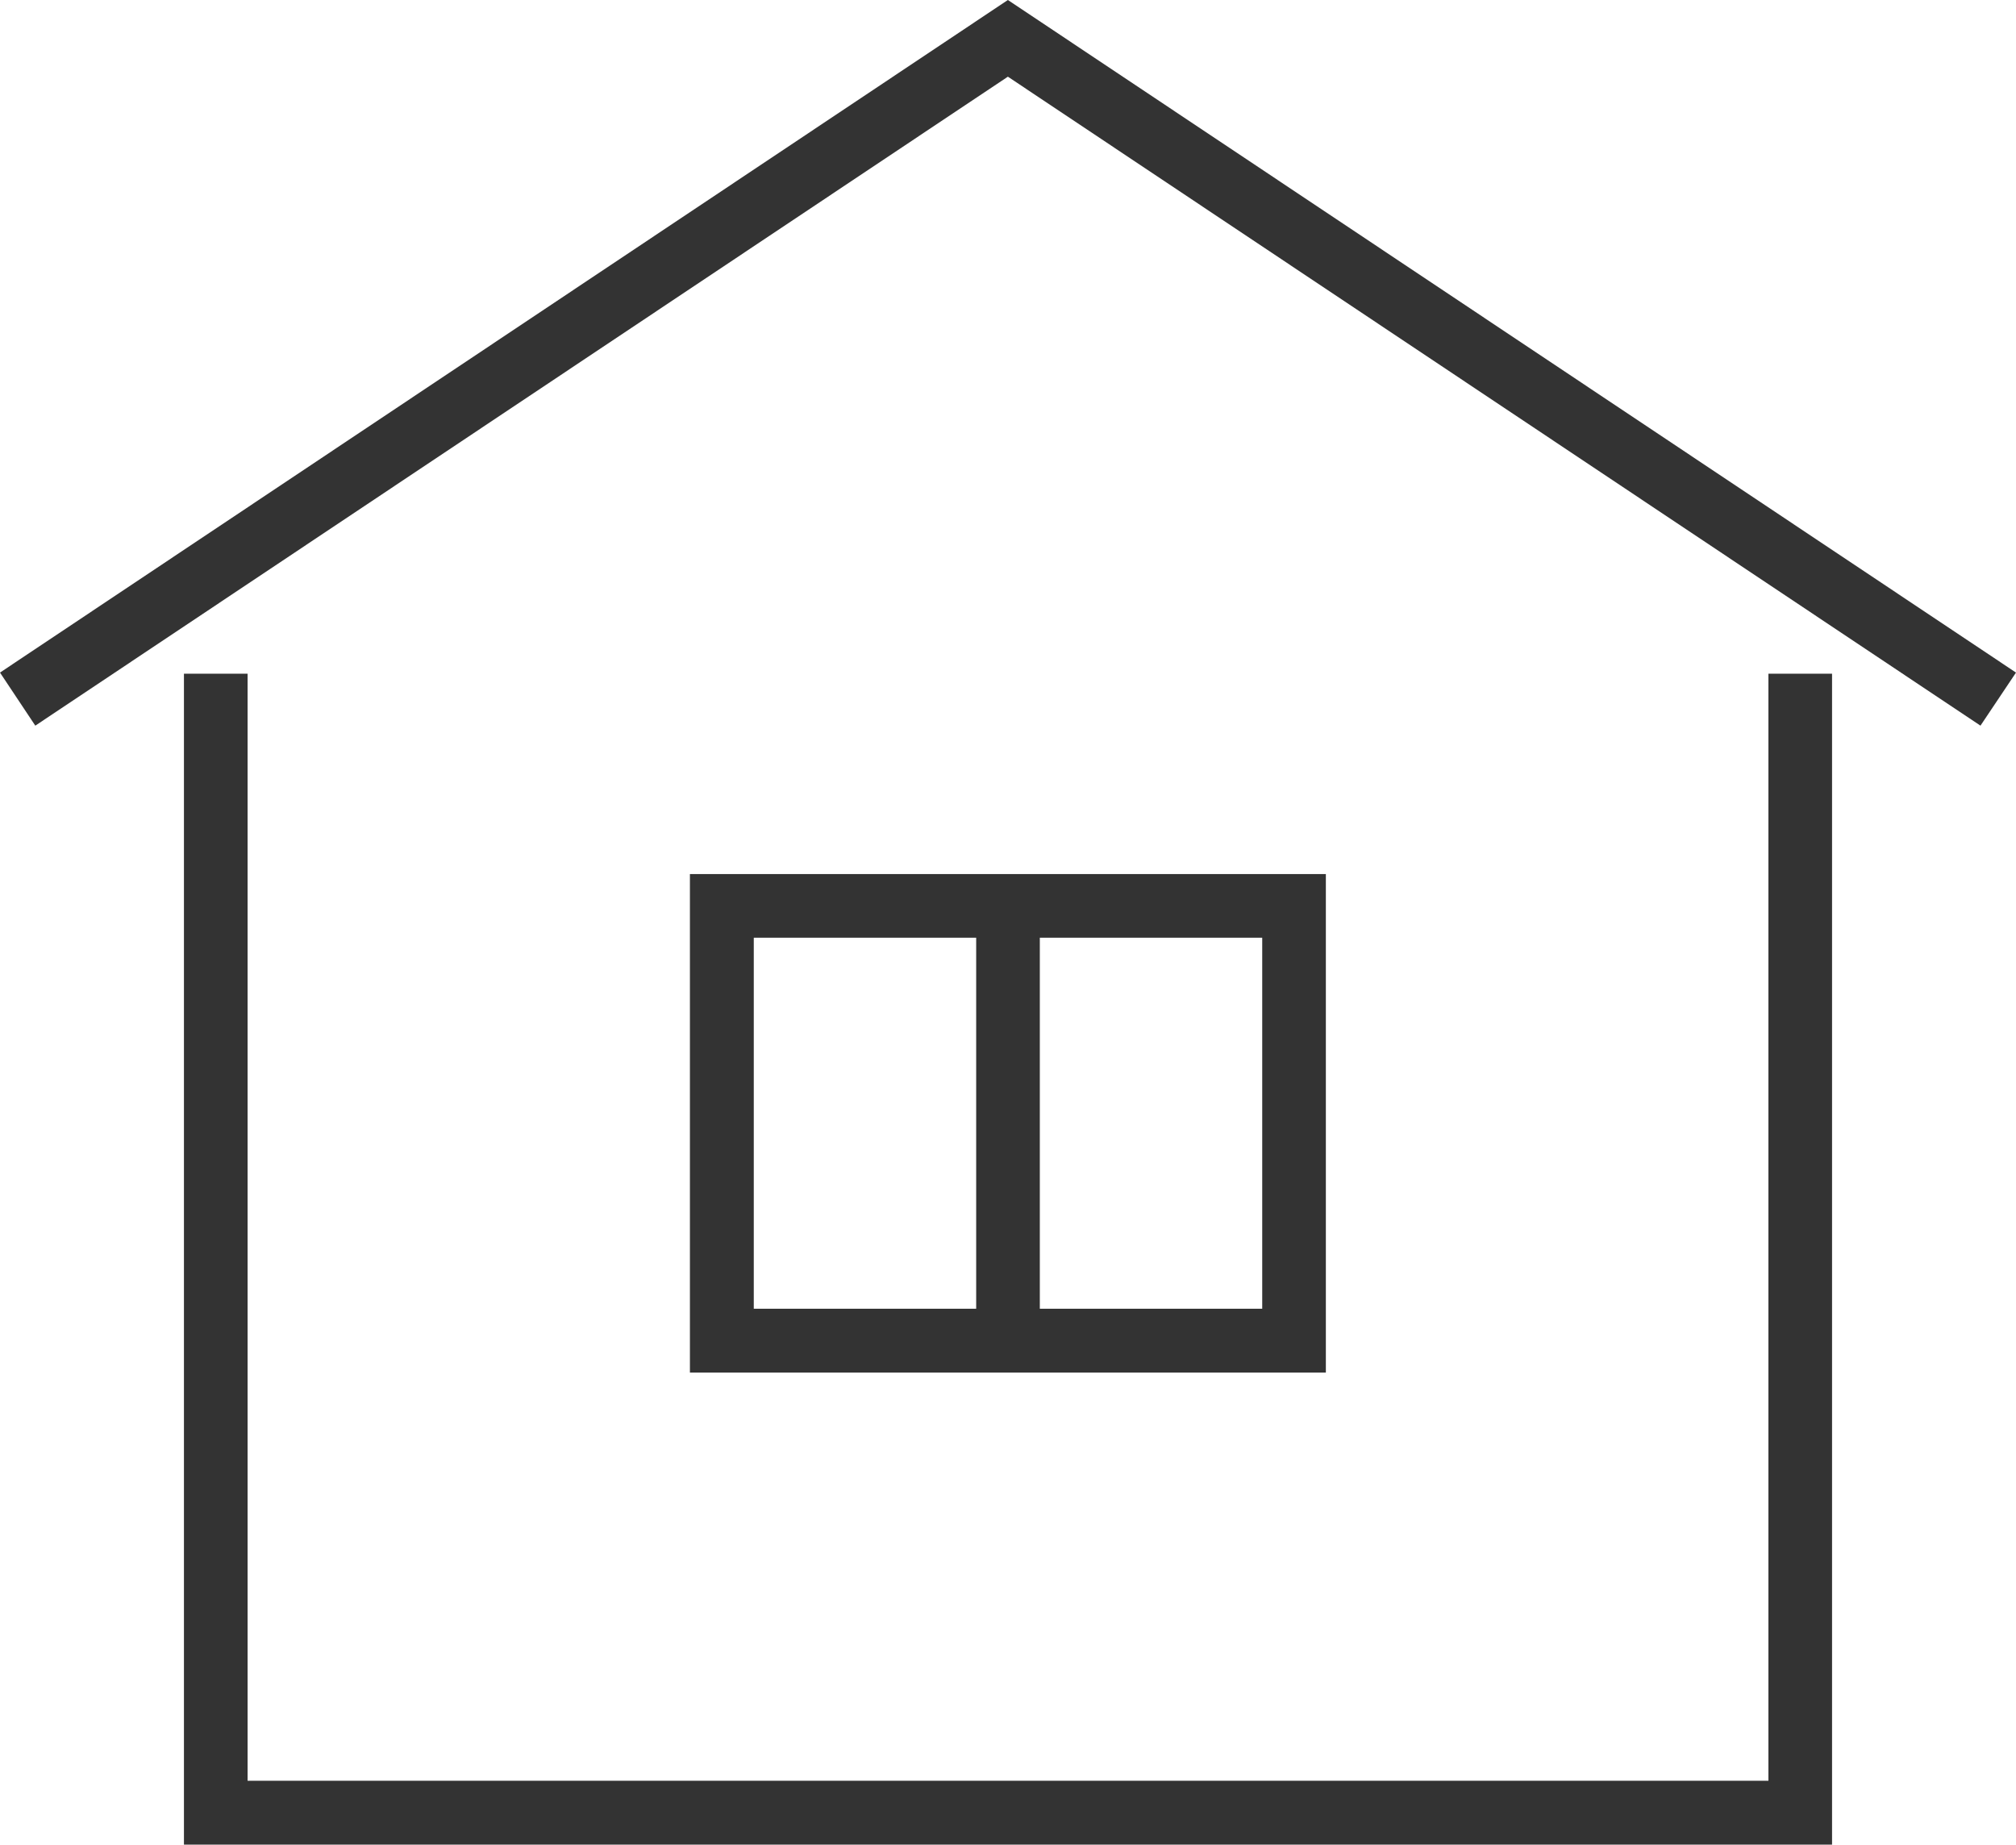
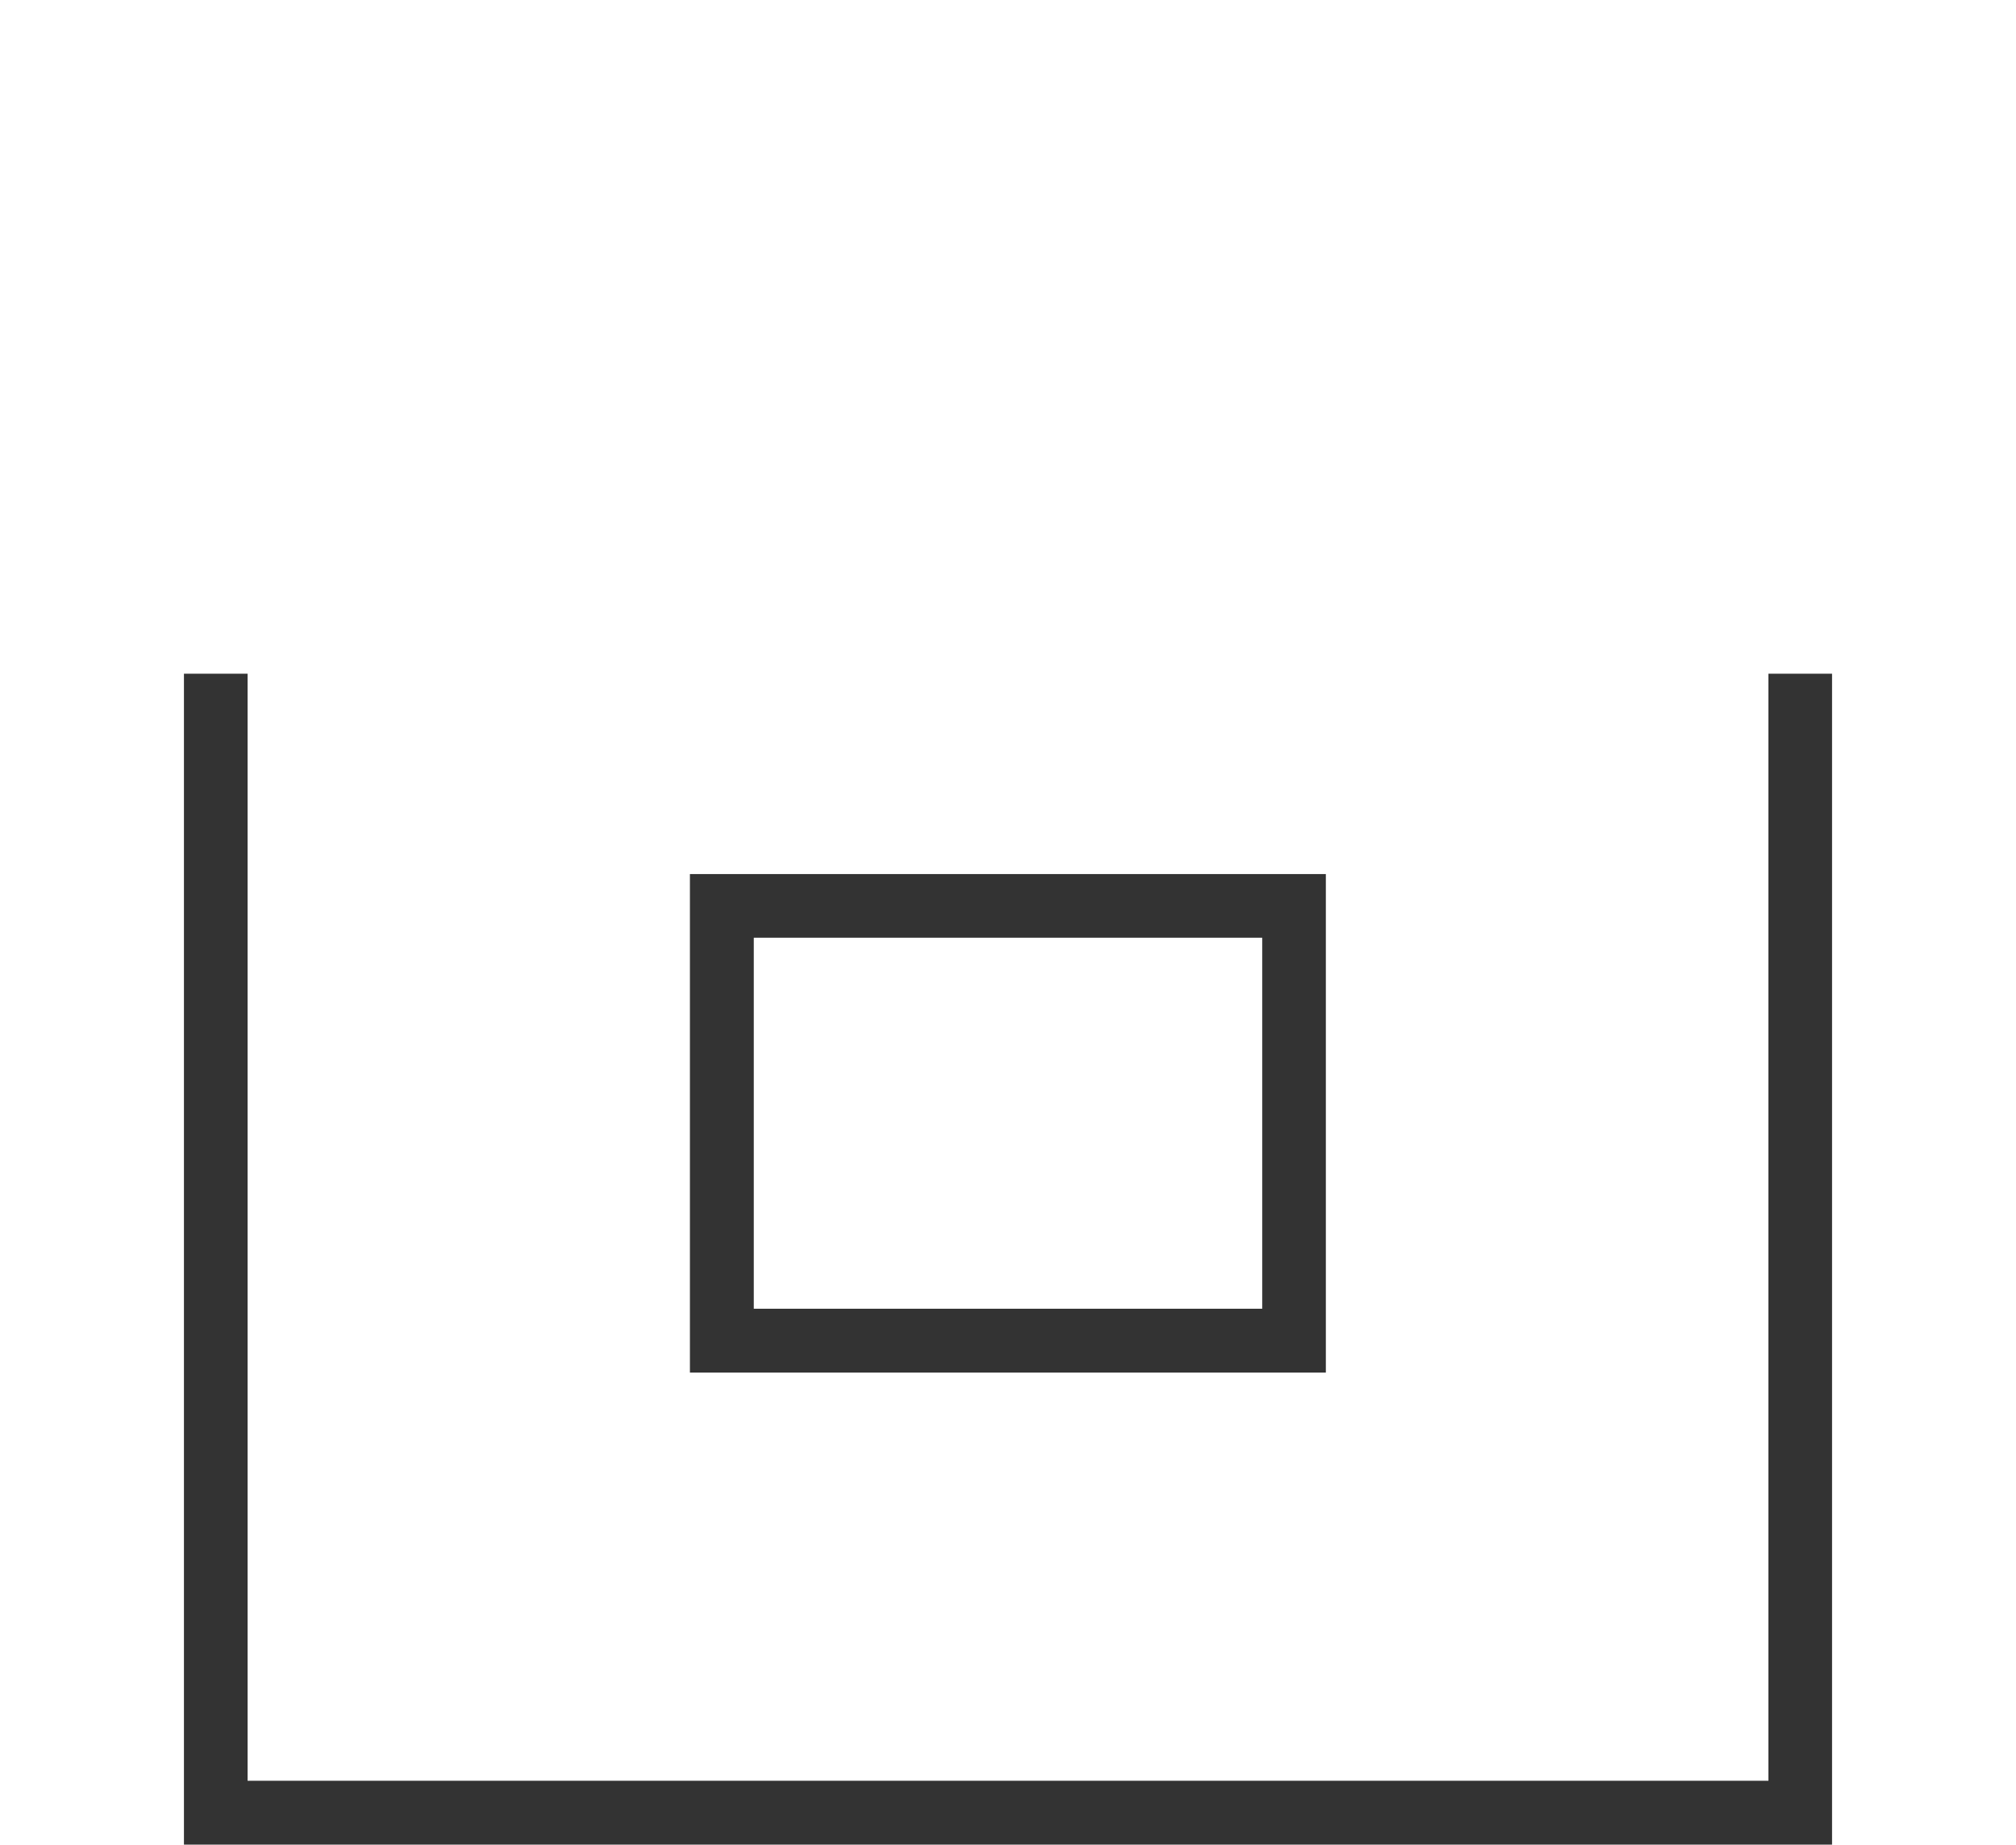
<svg xmlns="http://www.w3.org/2000/svg" id="_レイヤー_2" viewBox="0 0 89.65 82.03">
  <defs>
    <style>.cls-1{fill:#333;}</style>
  </defs>
  <g id="_本体">
    <polygon class="cls-1" points="81.47 82.03 8.18 82.03 8.18 29.96 11.01 29.96 11.01 79.19 78.64 79.19 78.64 29.96 81.47 29.96 81.47 82.03" />
-     <polygon class="cls-1" points="88.07 32.27 44.82 3.41 1.57 32.27 0 29.91 44.82 0 89.65 29.91 88.07 32.27" />
    <path class="cls-1" d="M58.96,61.04h-28.28v-22.17h28.28v22.17ZM33.52,58.2h22.61v-16.5h-22.61v16.5Z" />
-     <rect class="cls-1" x="43.41" y="40.29" width="2.83" height="19.34" />
  </g>
</svg>